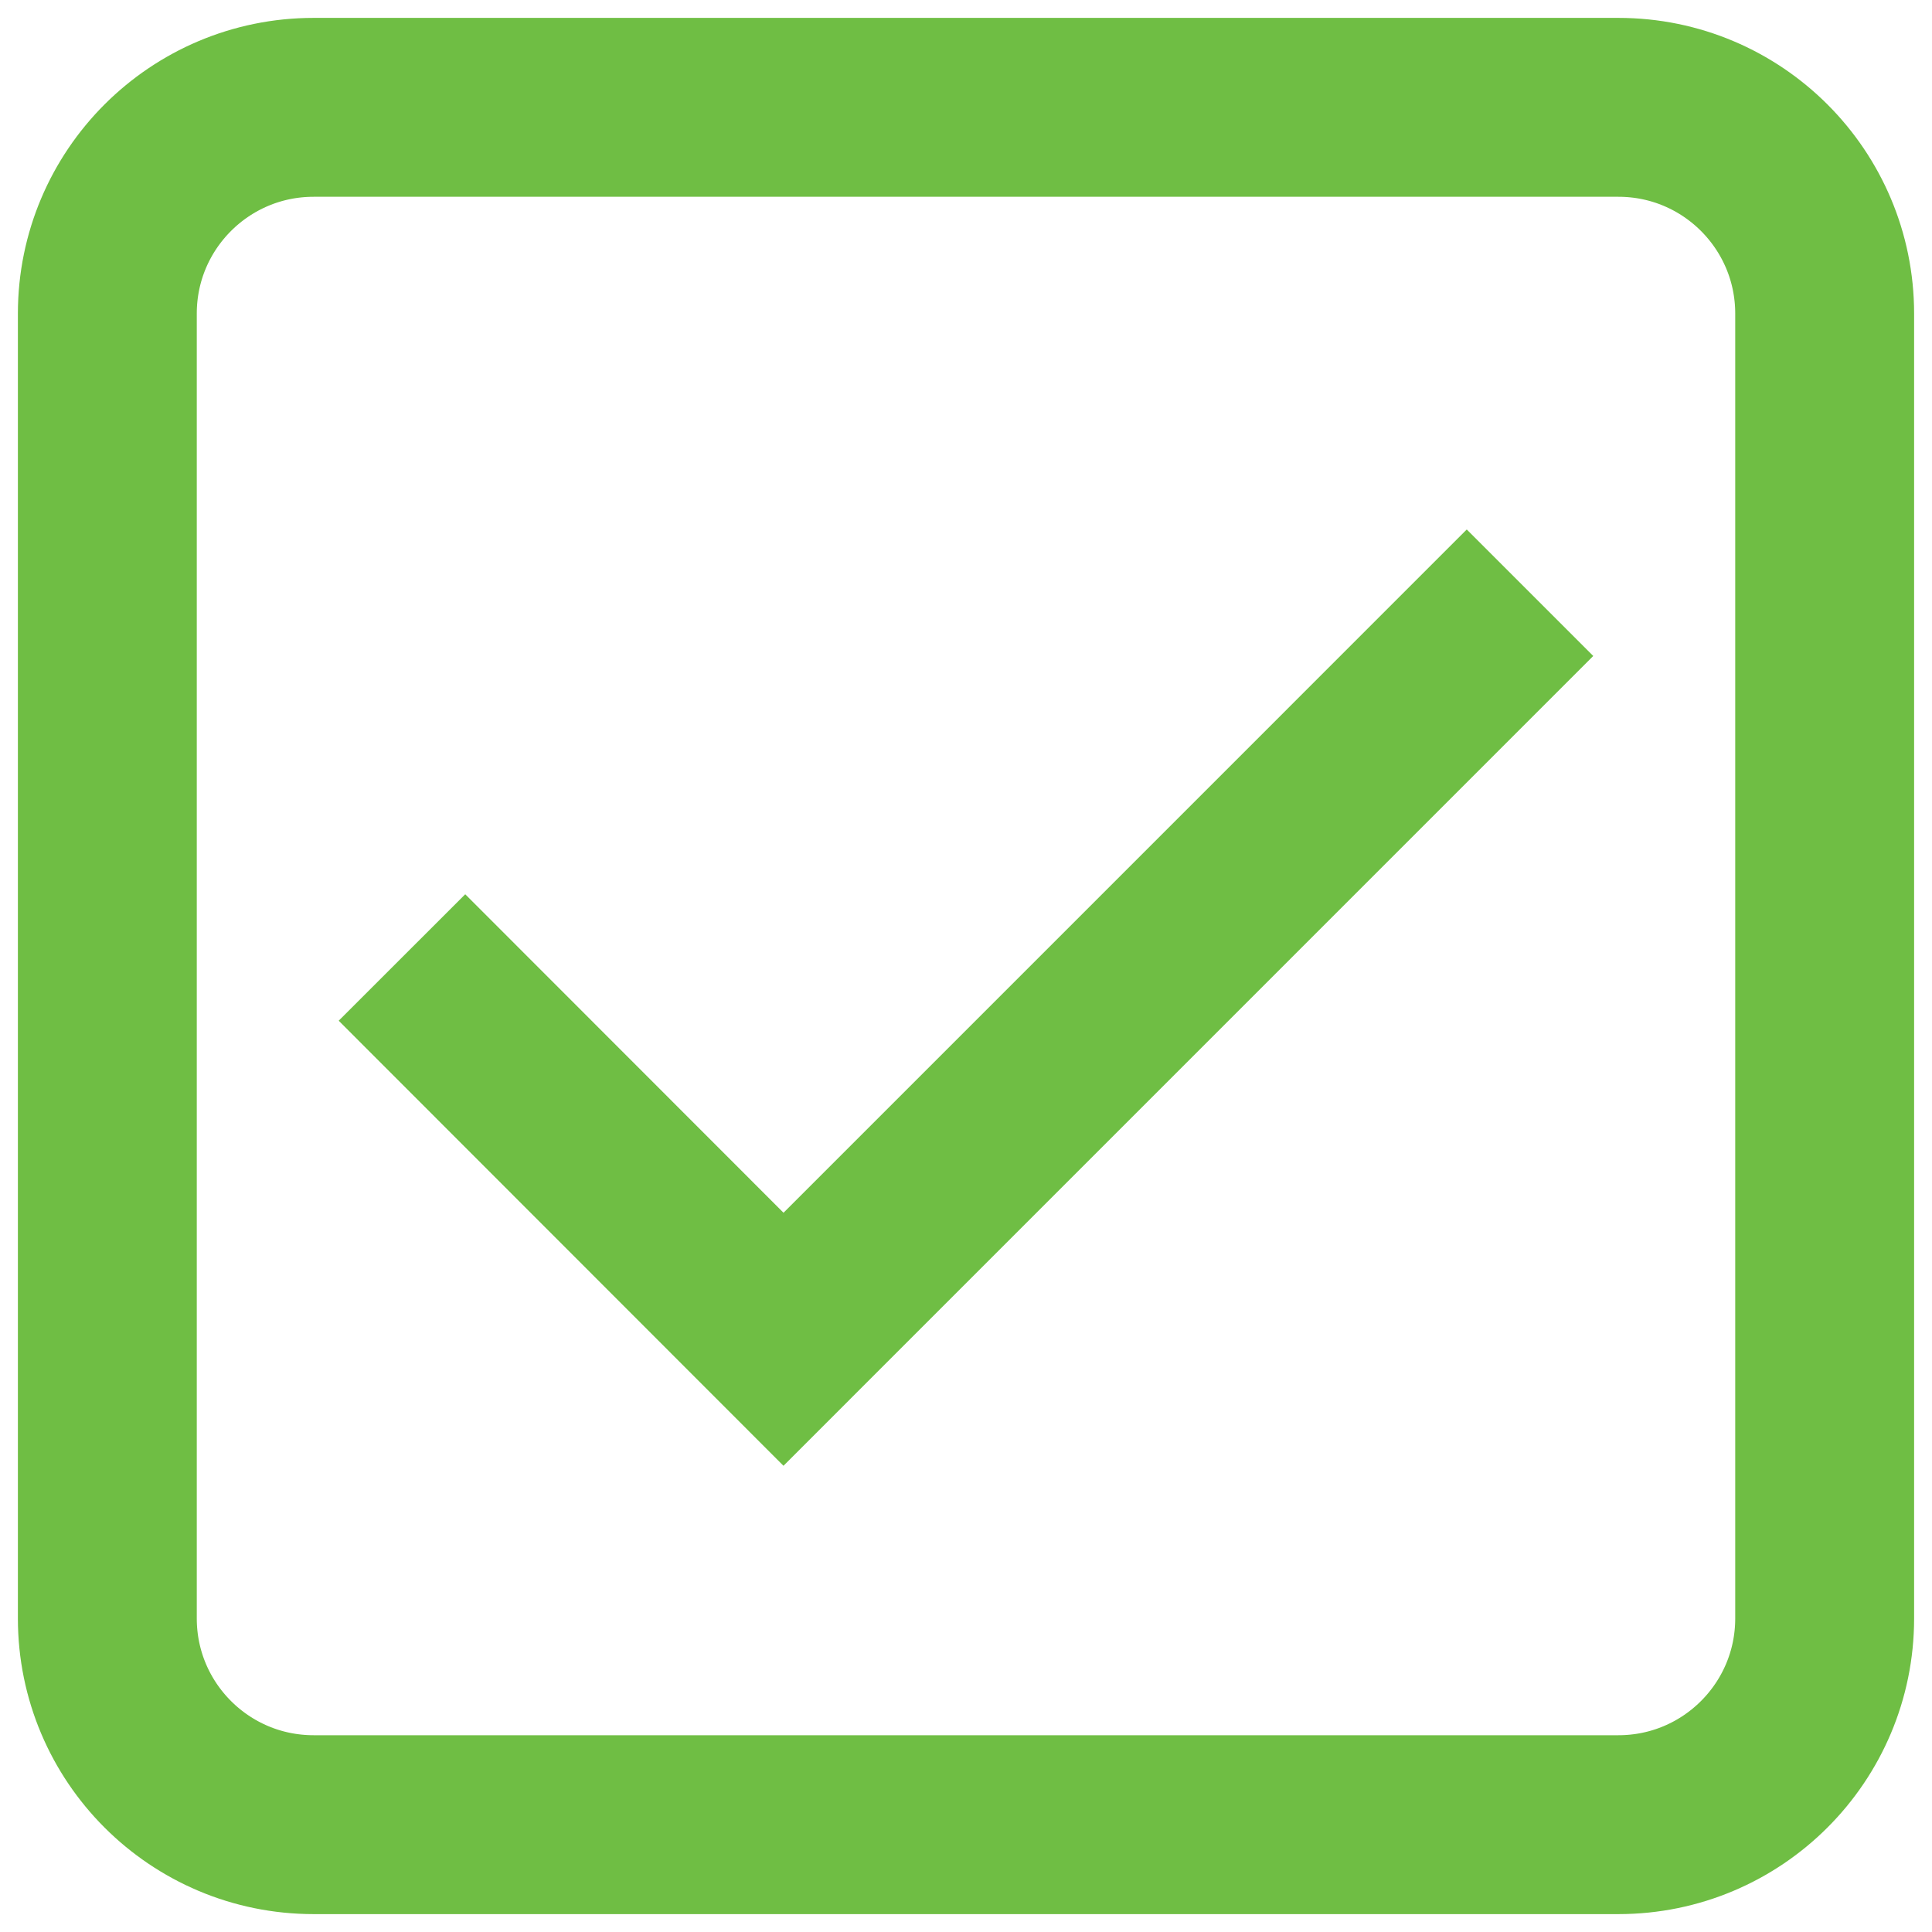
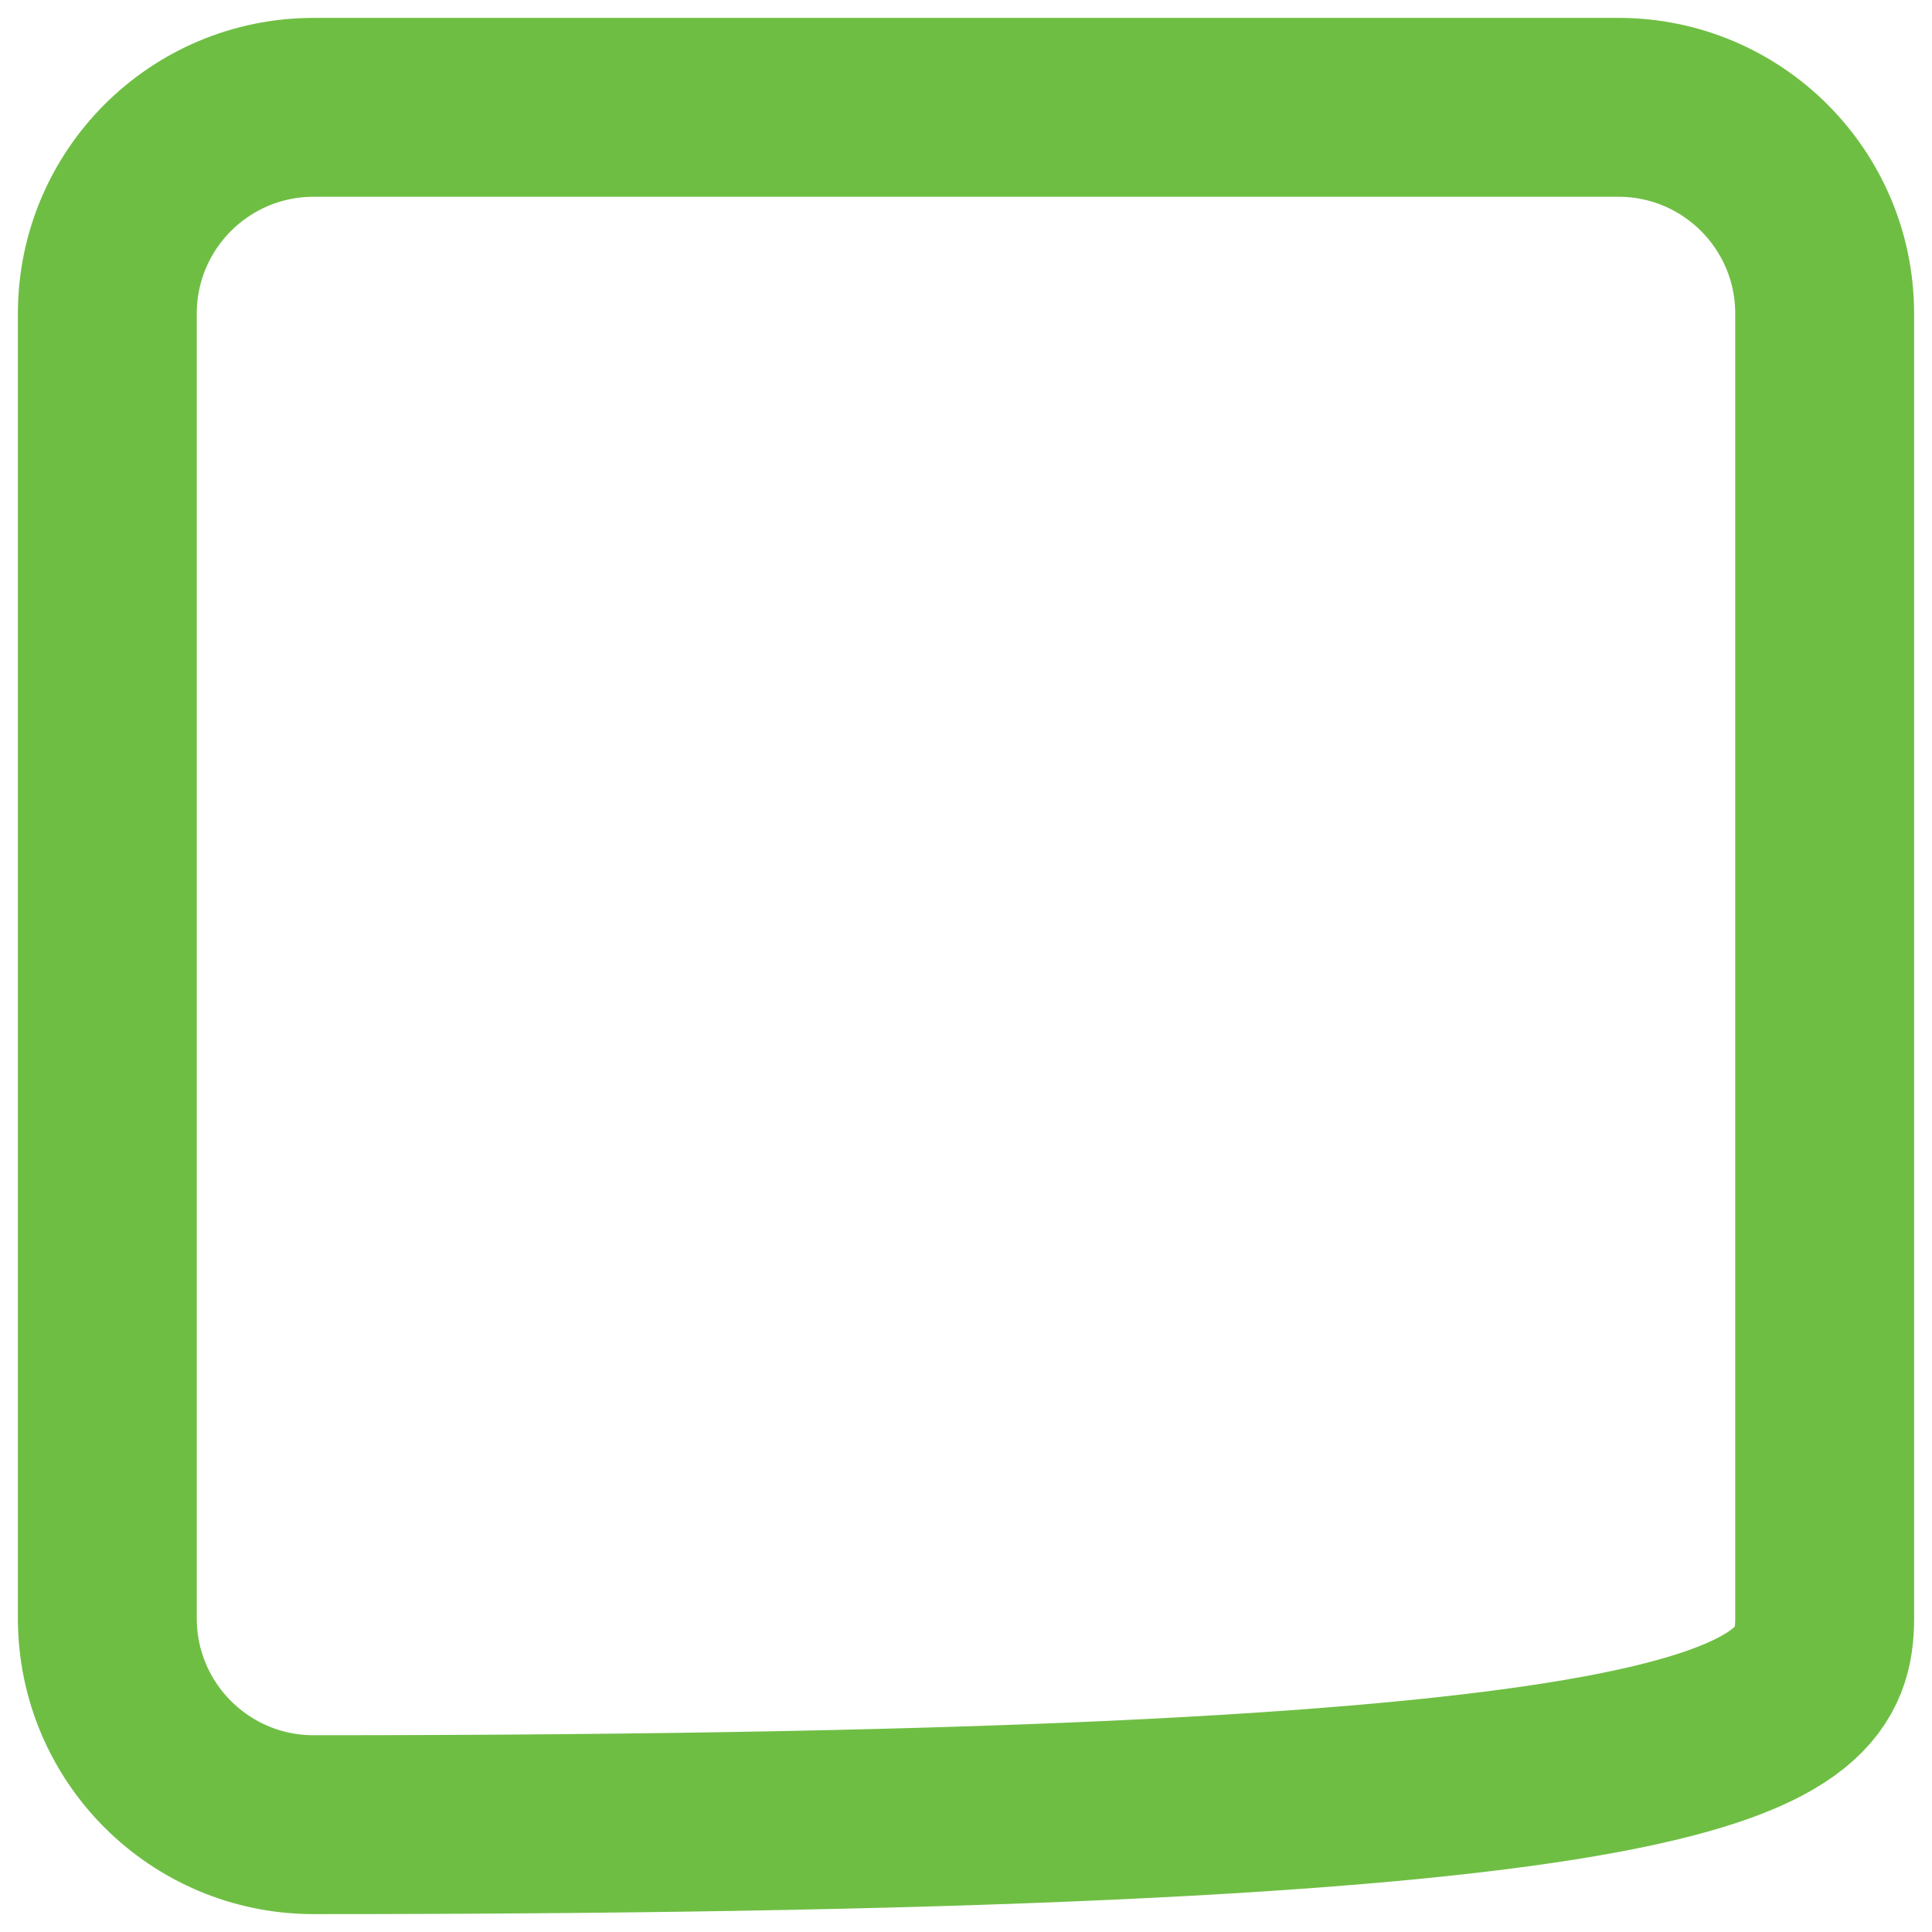
<svg xmlns="http://www.w3.org/2000/svg" width="54" height="54" viewBox="0 0 54 54" fill="none">
-   <path d="M45.235 3H8.765C5.581 3 3 5.581 3 8.765V45.235C3 48.419 5.581 51 8.765 51H45.235C48.419 51 51 48.419 51 45.235V8.765C51 5.581 48.419 3 45.235 3Z" stroke="#6FBE44" stroke-width="5" stroke-miterlimit="10" />
-   <path d="M11.235 26.762L21.899 37.433L42.764 16.567" stroke="#6FBE44" stroke-width="5" stroke-miterlimit="10" />
+   <path d="M45.235 3H8.765C5.581 3 3 5.581 3 8.765V45.235C3 48.419 5.581 51 8.765 51C48.419 51 51 48.419 51 45.235V8.765C51 5.581 48.419 3 45.235 3Z" stroke="#6FBE44" stroke-width="5" stroke-miterlimit="10" />
</svg>